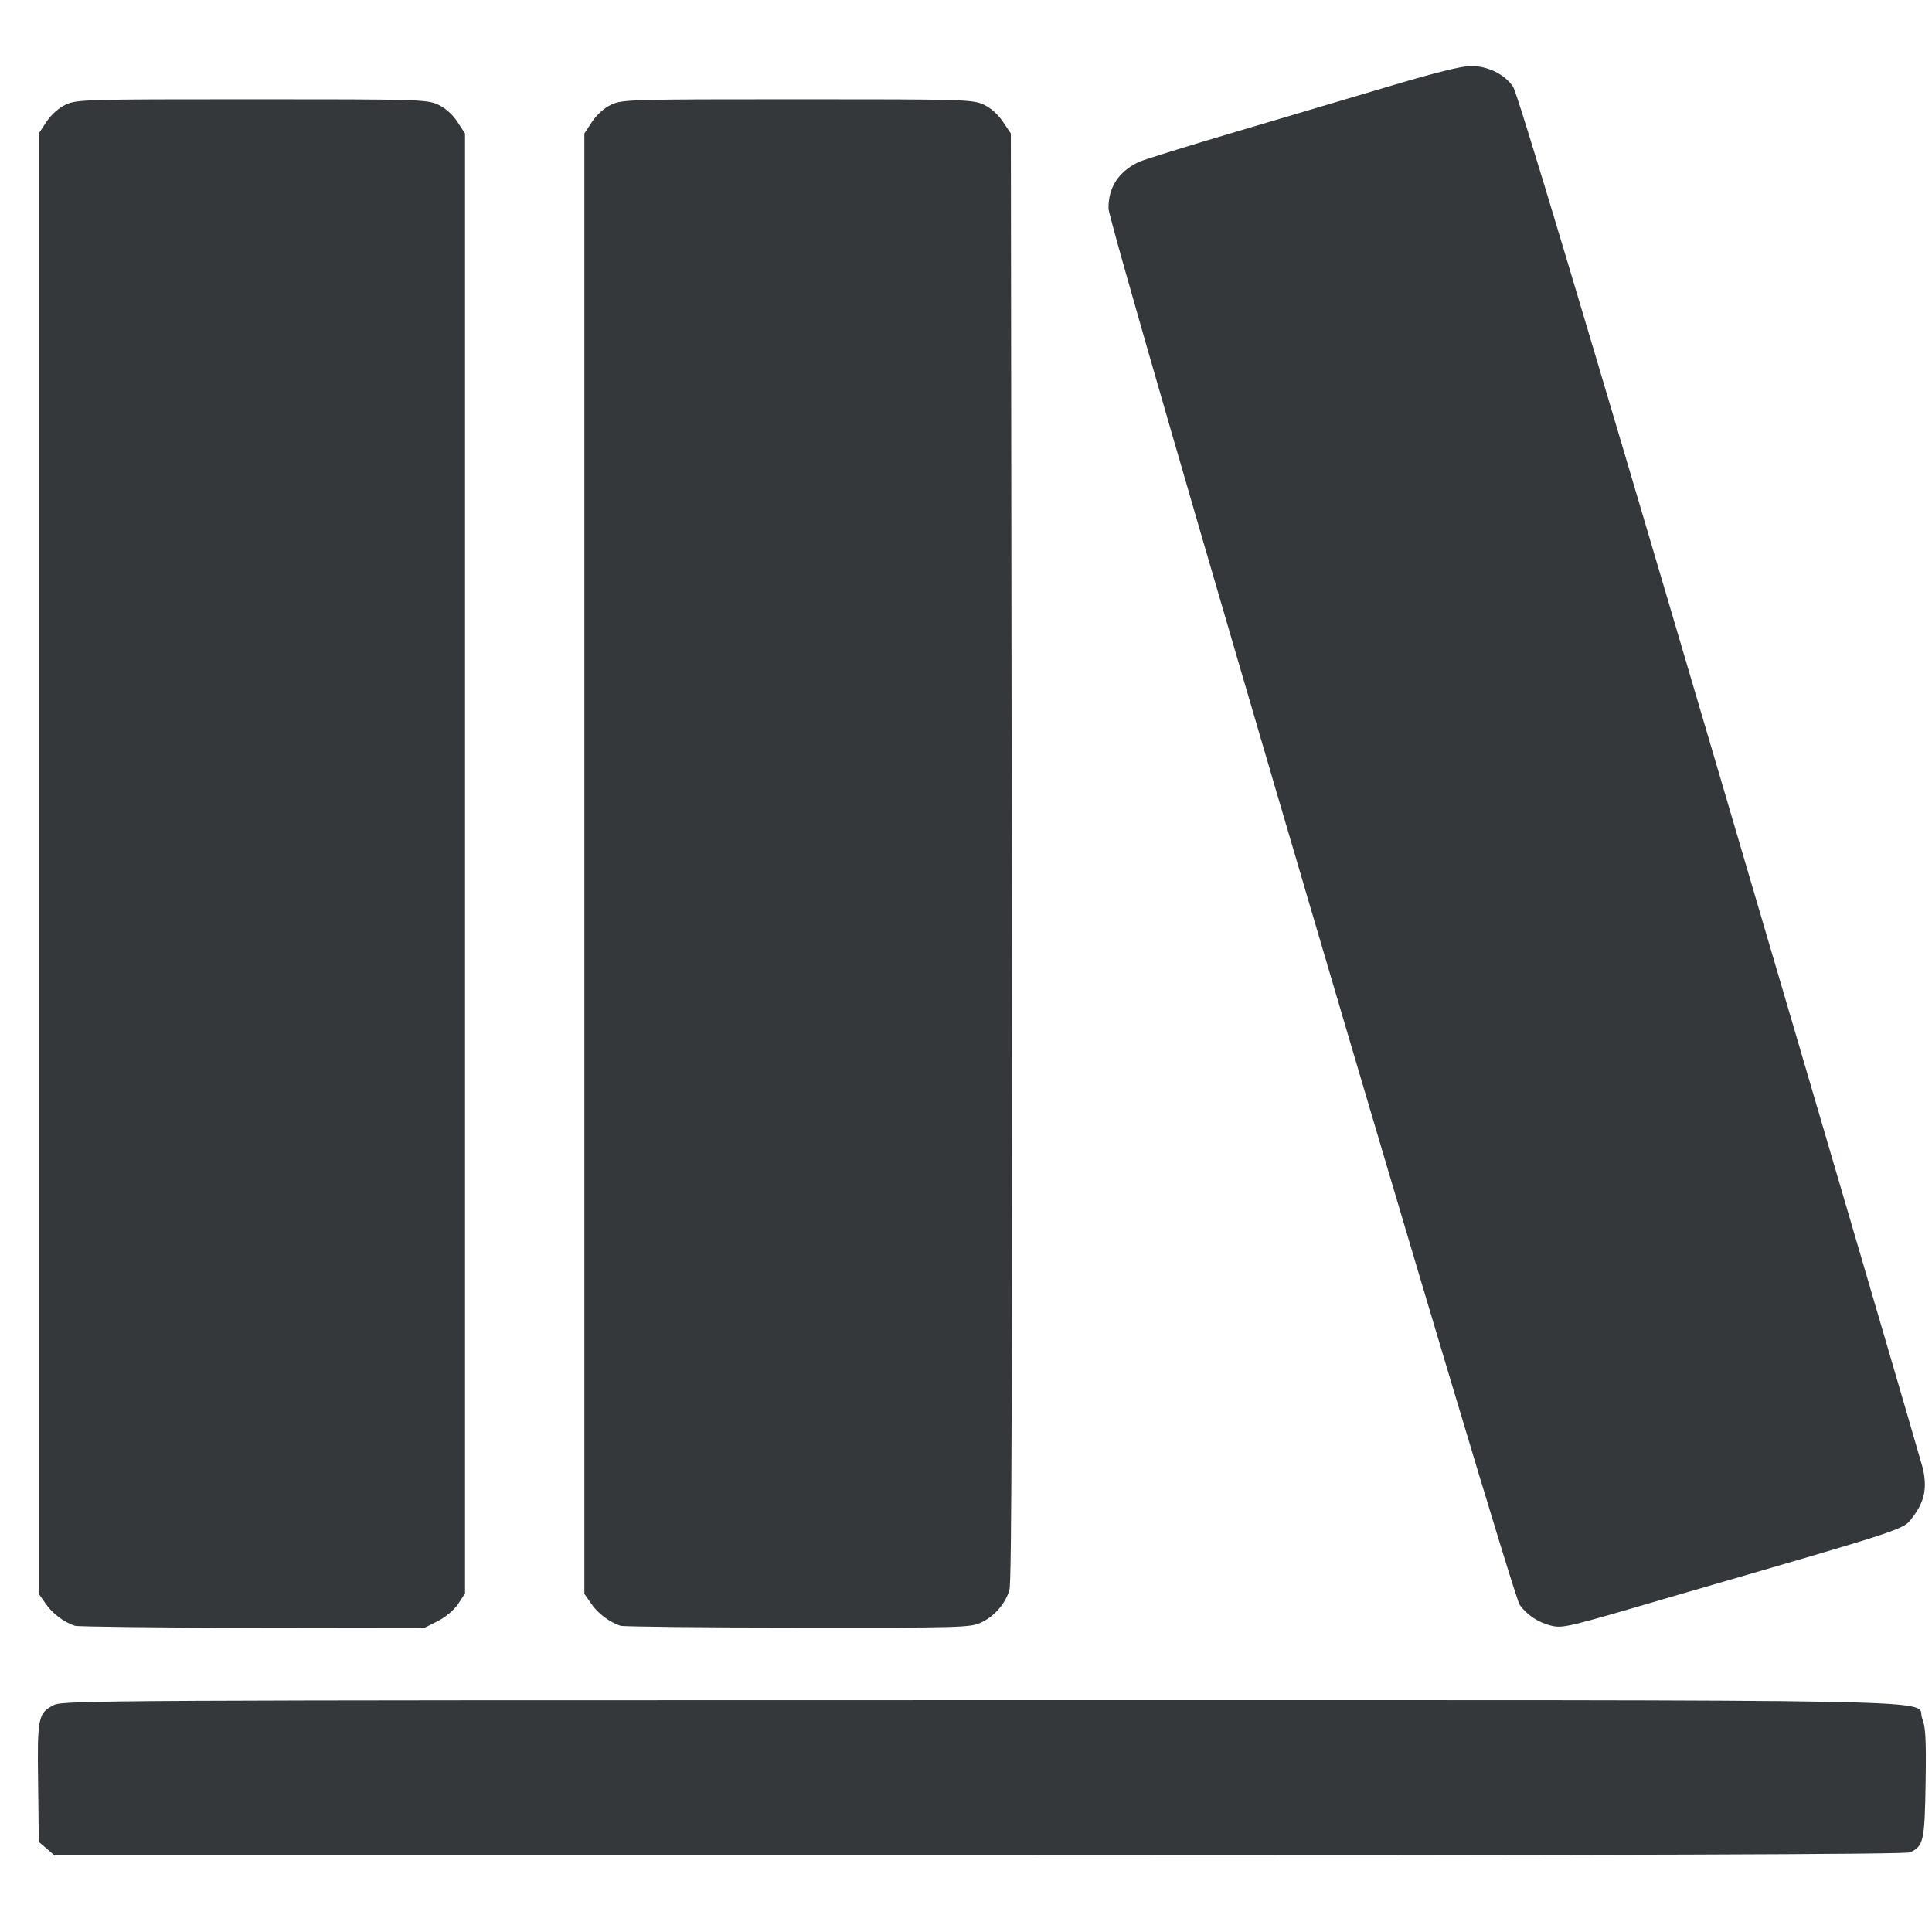
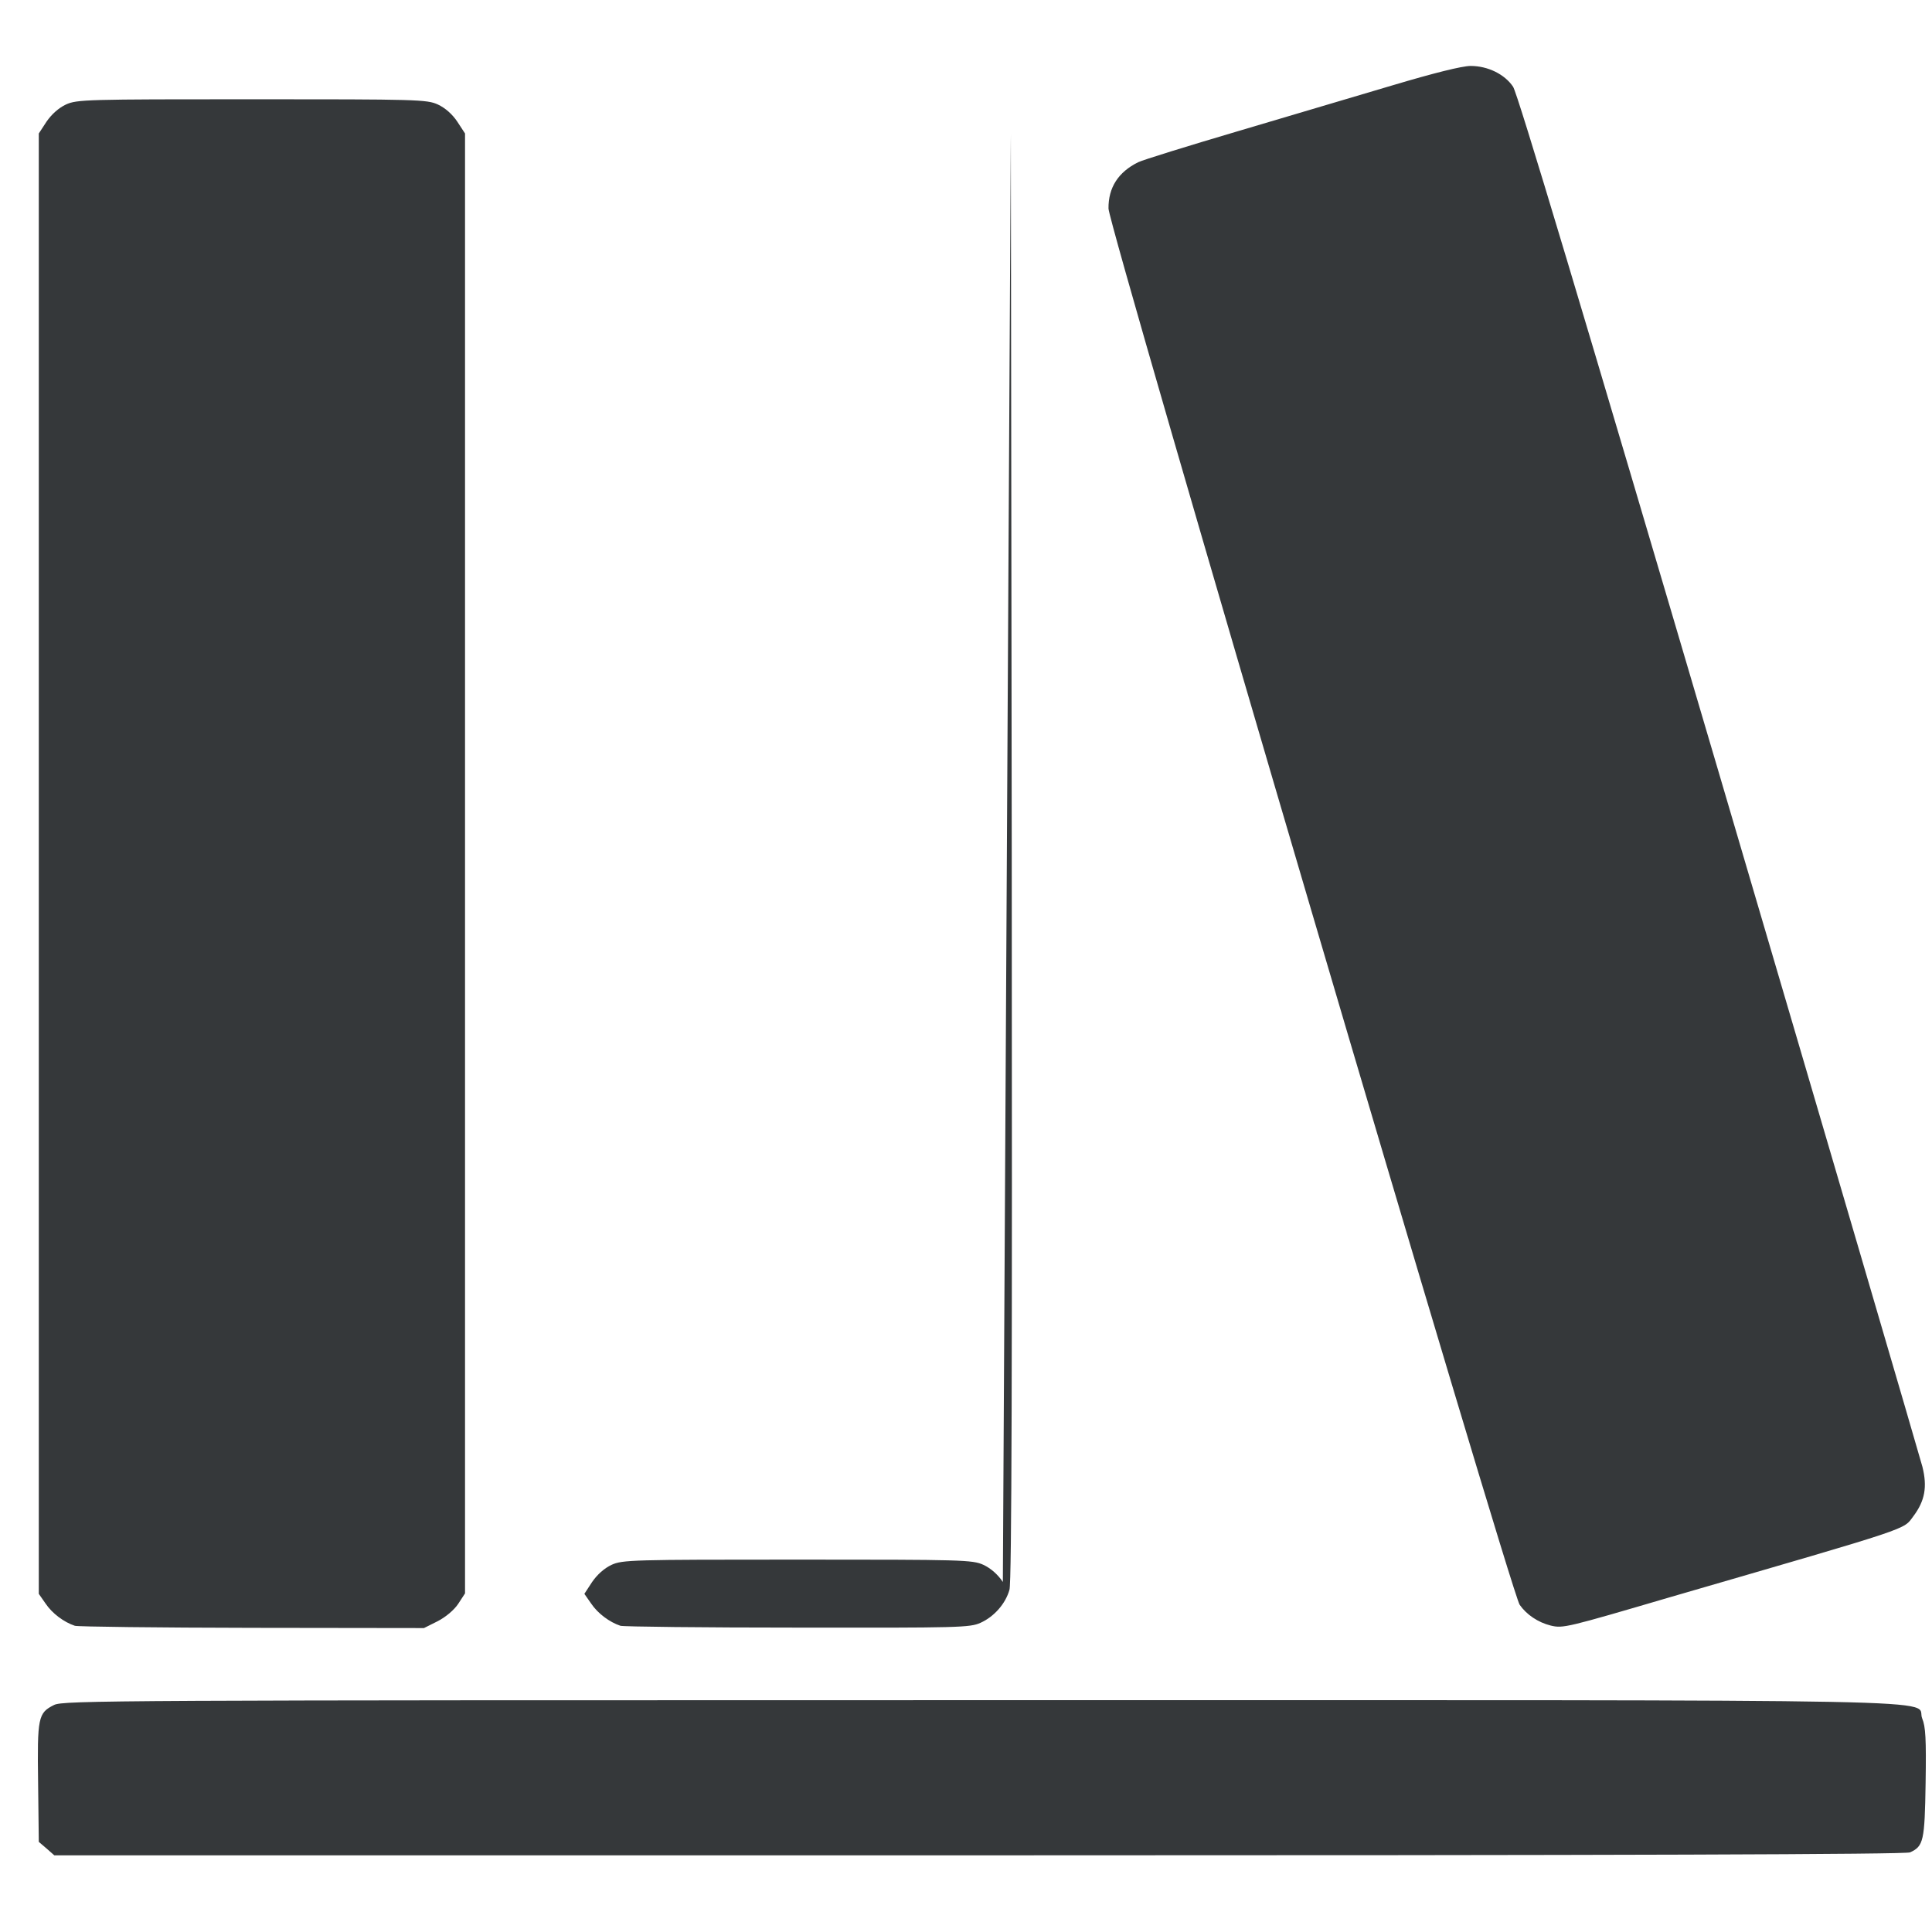
<svg xmlns="http://www.w3.org/2000/svg" width="32" height="32" viewBox="0 0 8.467 8.467" version="1.1" id="svg1" xml:space="preserve">
  <defs id="defs1" />
  <g id="layer1">
-     <path id="path14" style="fill:#35383aff;stroke-width:0.092" d="m 0.204,8.101 -0.034,-0.029 -0.003,-0.259 c -0.004,-0.288 2.107e-5,-0.306 0.07,-0.341 0.04,-0.02 0.259,-0.021 4.063,-0.021 4.456,-2.11e-5 4.088,-0.007 4.124,0.08 0.015,0.036 0.018,0.089 0.015,0.283 -0.004,0.254 -0.009,0.277 -0.068,0.304 -0.02,0.009 -1.226,0.013 -4.081,0.013 H 0.238 Z M 0.328,7.125 C 0.28,7.109 0.229,7.071 0.2,7.028 L 0.17,6.985 V 3.785 0.585 l 0.034,-0.052 c 0.022,-0.032 0.053,-0.06 0.085,-0.075 0.048,-0.022 0.09,-0.023 0.815,-0.023 0.725,0 0.767,0.001 0.815,0.023 0.032,0.015 0.063,0.042 0.085,0.075 l 0.034,0.052 v 3.199 3.199 l -0.03,0.046 c -0.018,0.027 -0.055,0.058 -0.09,0.076 l -0.06,0.03 -0.753,-0.001 c -0.414,-6.425e-4 -0.764,-0.005 -0.777,-0.009 z m 2.391,0 C 2.671,7.109 2.62,7.071 2.591,7.028 L 2.561,6.985 V 3.785 0.585 l 0.034,-0.052 c 0.022,-0.032 0.053,-0.06 0.085,-0.075 0.048,-0.022 0.09,-0.023 0.815,-0.023 0.725,0 0.767,0.001 0.815,0.023 0.032,0.015 0.063,0.042 0.085,0.075 L 4.43,0.585 4.434,3.754 C 4.436,5.977 4.434,6.936 4.424,6.967 4.407,7.028 4.357,7.085 4.297,7.112 4.251,7.133 4.201,7.134 3.496,7.133 3.082,7.133 2.732,7.129 2.719,7.125 Z M 6.796,7.124 C 6.74,7.11 6.69,7.076 6.66,7.033 6.62,6.975 4.859,0.994 4.858,0.914 c -10e-4,-0.092 0.043,-0.16 0.13,-0.203 0.02,-0.01 0.217,-0.071 0.437,-0.136 0.22,-0.065 0.527,-0.156 0.681,-0.202 0.178,-0.053 0.302,-0.084 0.339,-0.084 0.075,0 0.149,0.036 0.186,0.091 0.02,0.029 0.308,0.991 0.902,3.007 0.48,1.63 0.881,2.999 0.892,3.041 0.022,0.088 0.011,0.149 -0.039,0.216 -0.047,0.062 0.013,0.042 -1.068,0.356 C 6.865,7.133 6.85,7.137 6.796,7.124 Z" />
+     <path id="path14" style="fill:#35383aff;stroke-width:0.092" d="m 0.204,8.101 -0.034,-0.029 -0.003,-0.259 c -0.004,-0.288 2.107e-5,-0.306 0.07,-0.341 0.04,-0.02 0.259,-0.021 4.063,-0.021 4.456,-2.11e-5 4.088,-0.007 4.124,0.08 0.015,0.036 0.018,0.089 0.015,0.283 -0.004,0.254 -0.009,0.277 -0.068,0.304 -0.02,0.009 -1.226,0.013 -4.081,0.013 H 0.238 Z M 0.328,7.125 C 0.28,7.109 0.229,7.071 0.2,7.028 L 0.17,6.985 V 3.785 0.585 l 0.034,-0.052 c 0.022,-0.032 0.053,-0.06 0.085,-0.075 0.048,-0.022 0.09,-0.023 0.815,-0.023 0.725,0 0.767,0.001 0.815,0.023 0.032,0.015 0.063,0.042 0.085,0.075 l 0.034,0.052 v 3.199 3.199 l -0.03,0.046 c -0.018,0.027 -0.055,0.058 -0.09,0.076 l -0.06,0.03 -0.753,-0.001 c -0.414,-6.425e-4 -0.764,-0.005 -0.777,-0.009 z m 2.391,0 C 2.671,7.109 2.62,7.071 2.591,7.028 L 2.561,6.985 l 0.034,-0.052 c 0.022,-0.032 0.053,-0.06 0.085,-0.075 0.048,-0.022 0.09,-0.023 0.815,-0.023 0.725,0 0.767,0.001 0.815,0.023 0.032,0.015 0.063,0.042 0.085,0.075 L 4.43,0.585 4.434,3.754 C 4.436,5.977 4.434,6.936 4.424,6.967 4.407,7.028 4.357,7.085 4.297,7.112 4.251,7.133 4.201,7.134 3.496,7.133 3.082,7.133 2.732,7.129 2.719,7.125 Z M 6.796,7.124 C 6.74,7.11 6.69,7.076 6.66,7.033 6.62,6.975 4.859,0.994 4.858,0.914 c -10e-4,-0.092 0.043,-0.16 0.13,-0.203 0.02,-0.01 0.217,-0.071 0.437,-0.136 0.22,-0.065 0.527,-0.156 0.681,-0.202 0.178,-0.053 0.302,-0.084 0.339,-0.084 0.075,0 0.149,0.036 0.186,0.091 0.02,0.029 0.308,0.991 0.902,3.007 0.48,1.63 0.881,2.999 0.892,3.041 0.022,0.088 0.011,0.149 -0.039,0.216 -0.047,0.062 0.013,0.042 -1.068,0.356 C 6.865,7.133 6.85,7.137 6.796,7.124 Z" />
  </g>
</svg>